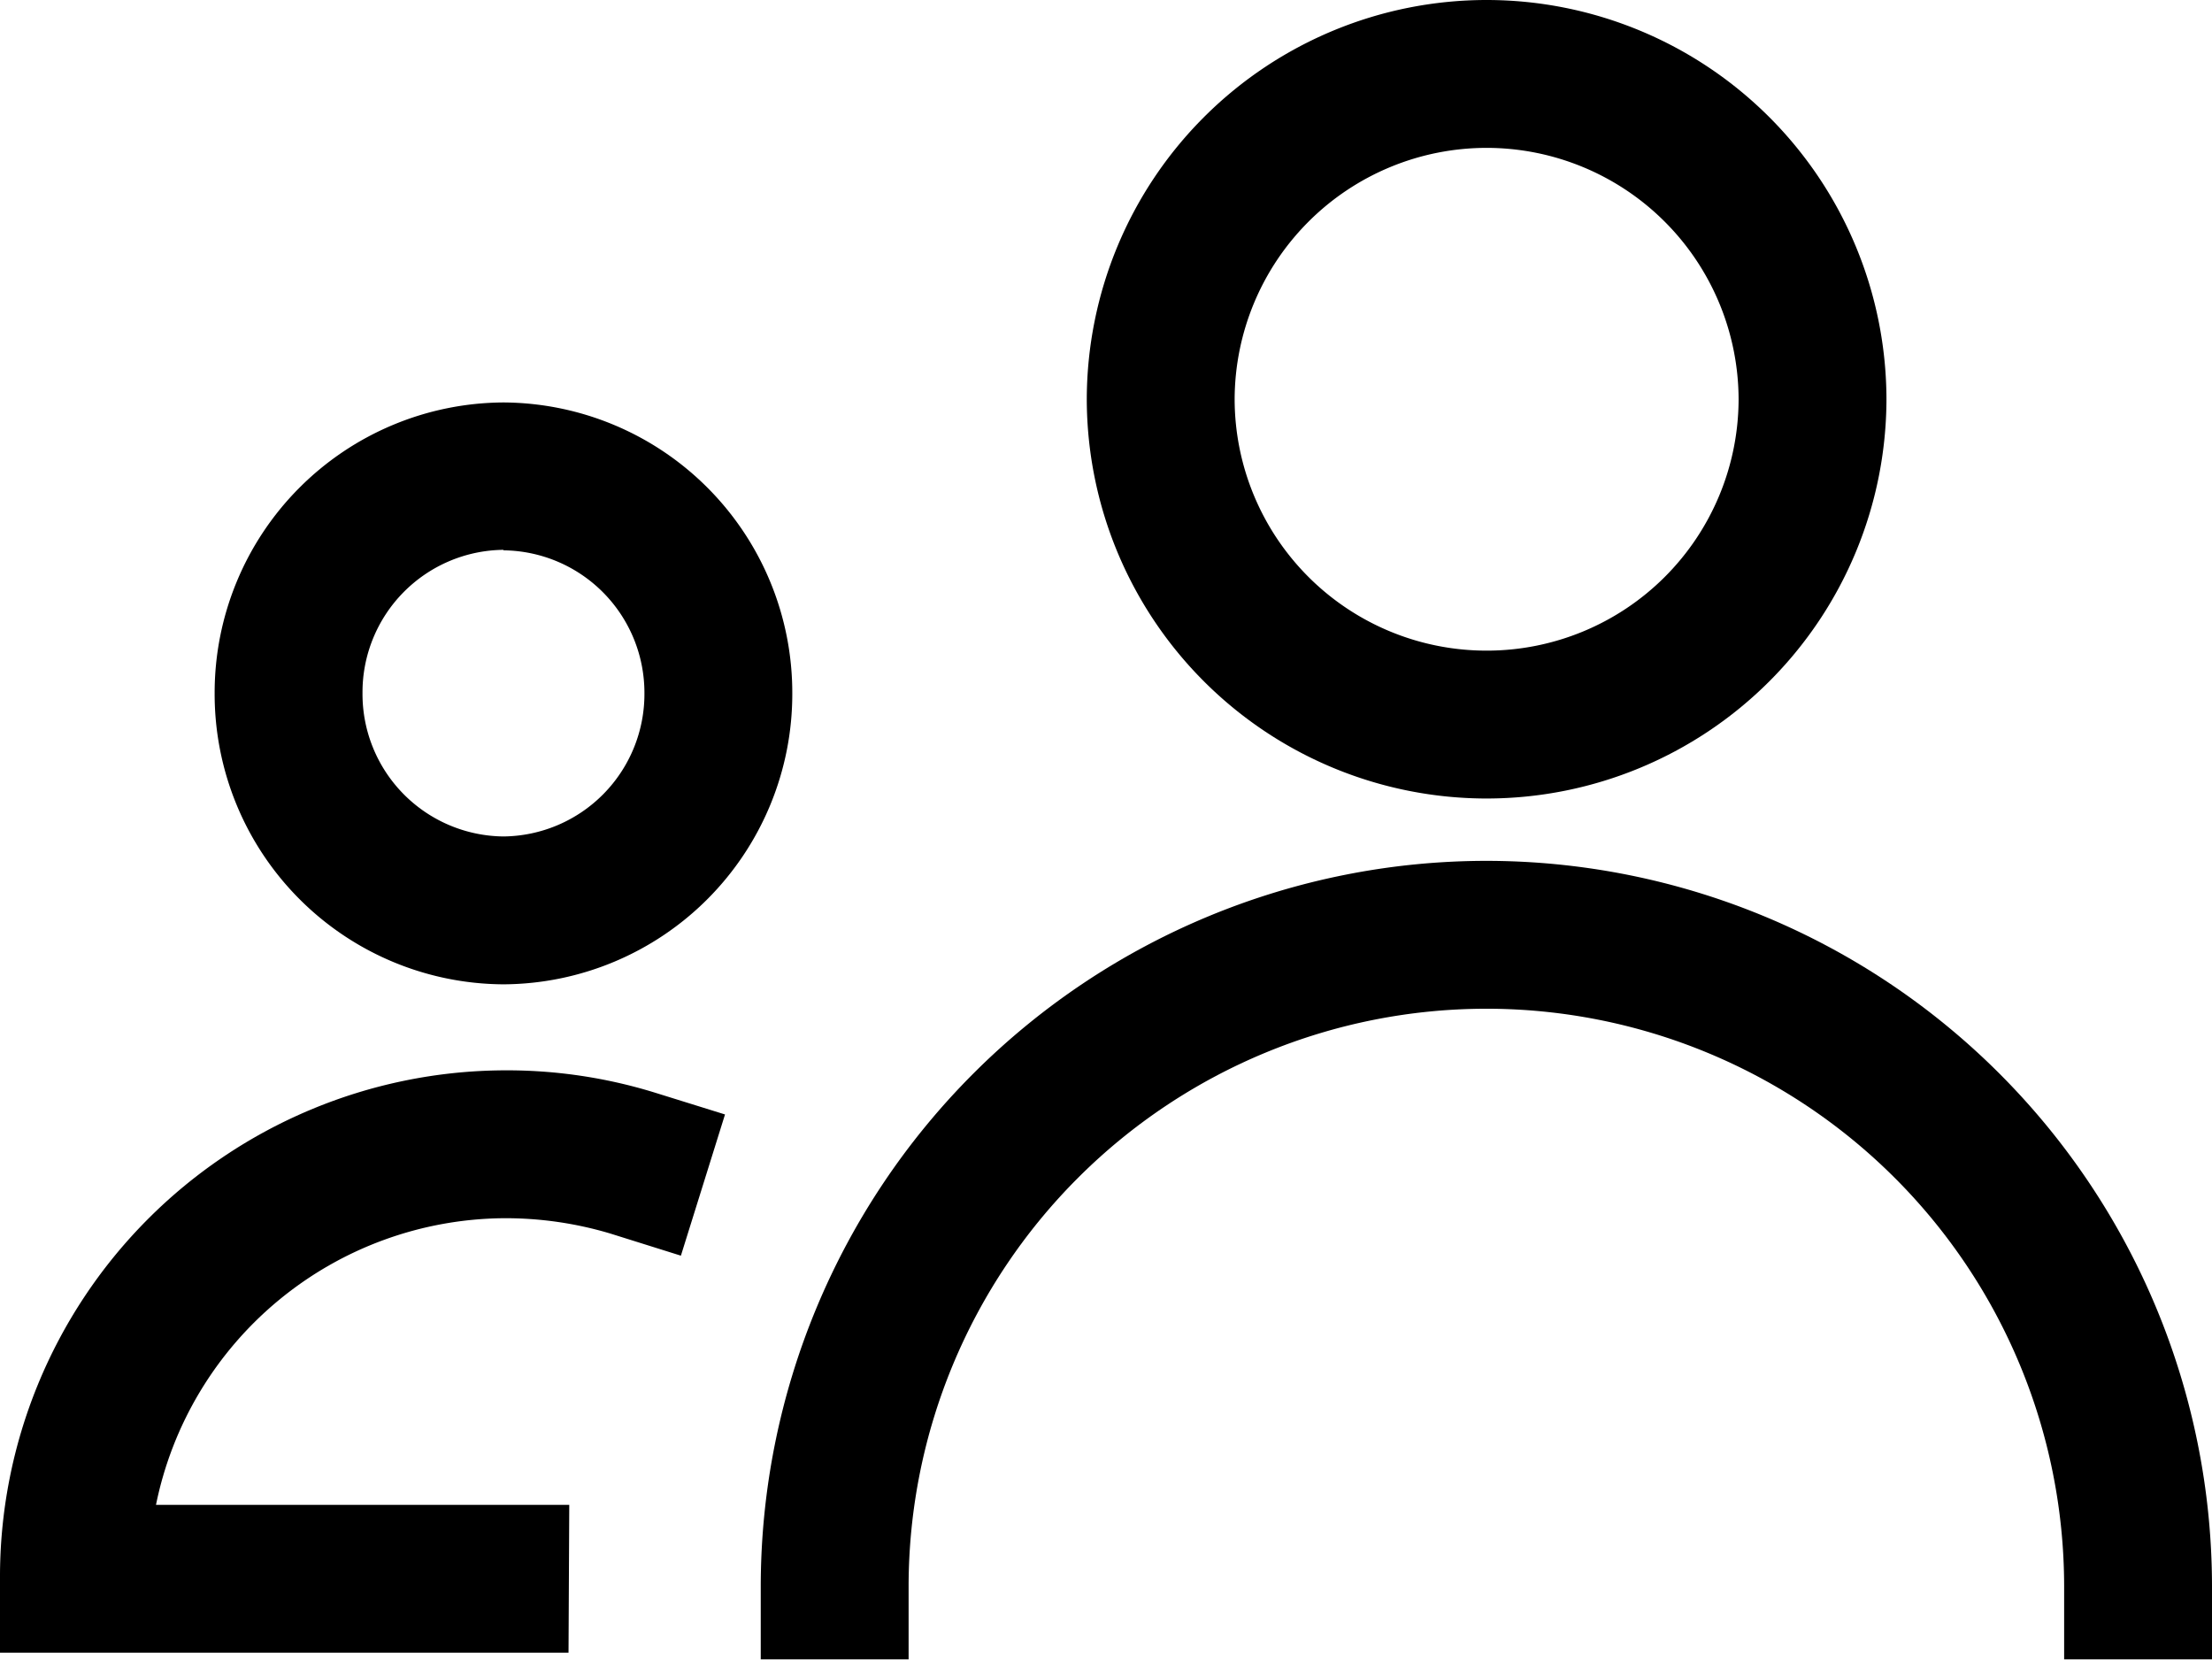
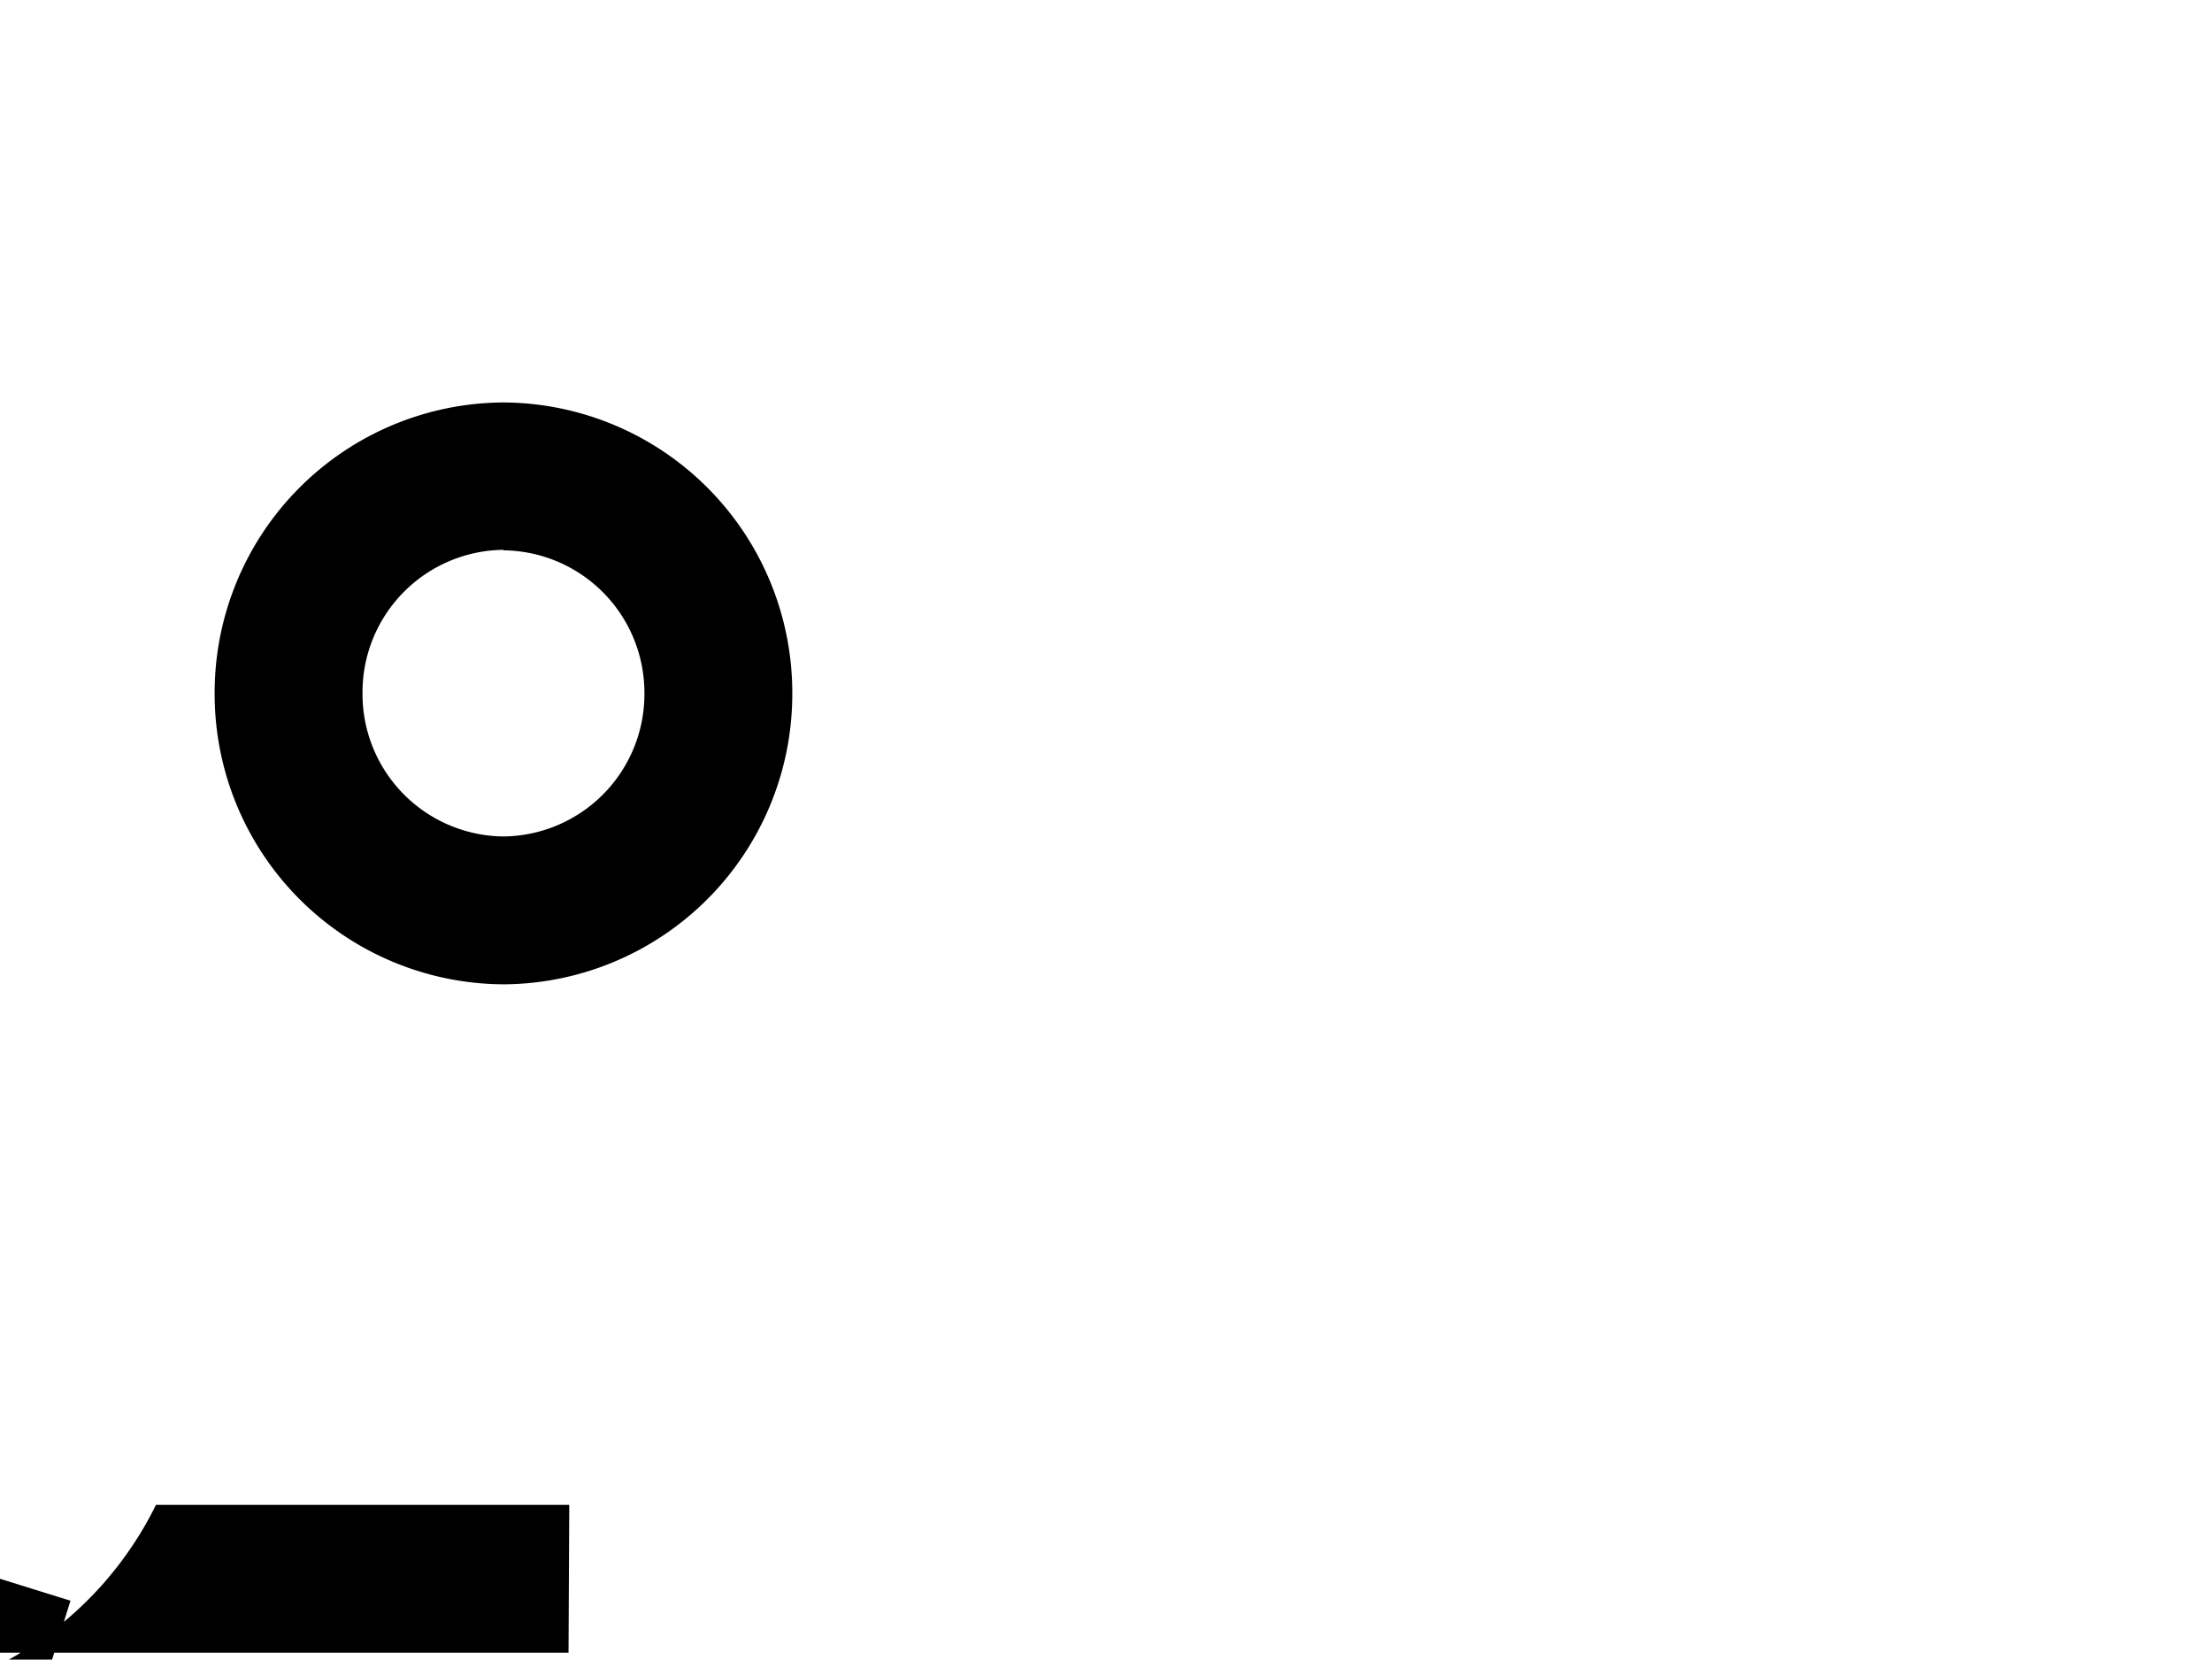
<svg xmlns="http://www.w3.org/2000/svg" viewBox="0 0 89.76 67.34">
  <title>ico3</title>
  <g id="Camada_2" data-name="Camada 2">
    <g id="Camada_1-2" data-name="Camada 1">
-       <path d="M422.74-1572.27H399.67v-3a20.55,20.55,0,0,1,20.43-20.63,20.33,20.33,0,0,1,6.13.9l2.86.89-1.79,5.73-2.87-.9a14.85,14.85,0,0,0-4.33-.62A14.52,14.52,0,0,0,406-1578.27h16.77Zm-2.64-27.12a11.78,11.78,0,0,1-11.72-11.82A11.78,11.78,0,0,1,420.1-1623a11.78,11.78,0,0,1,11.72,11.81A11.78,11.78,0,0,1,420.1-1599.39Zm0-17.63a5.78,5.78,0,0,0-5.72,5.81,5.78,5.78,0,0,0,5.72,5.82,5.78,5.78,0,0,0,5.72-5.82A5.78,5.78,0,0,0,420.1-1617Z" transform="translate(-399.67 1639.33)" />
-       <path d="M489.43-1572h-6v-3a23.45,23.45,0,0,0-23.44-23.4,23.45,23.45,0,0,0-23.45,23.4v3h-6v-3a29.46,29.46,0,0,1,29.45-29.4,29.46,29.46,0,0,1,29.44,29.4ZM460-1606.93a16.23,16.23,0,0,1-16.23-16.2,16.23,16.23,0,0,1,16.23-16.2,16.23,16.23,0,0,1,16.22,16.2A16.23,16.23,0,0,1,460-1606.93Zm0-26.4a10.23,10.23,0,0,0-10.23,10.2,10.22,10.22,0,0,0,10.23,10.2,10.22,10.22,0,0,0,10.22-10.2A10.23,10.23,0,0,0,460-1633.33Z" transform="translate(-399.67 1639.33)" />
+       <path d="M422.74-1572.27H399.67v-3l2.86.89-1.79,5.73-2.87-.9a14.85,14.85,0,0,0-4.33-.62A14.52,14.52,0,0,0,406-1578.27h16.77Zm-2.64-27.12a11.78,11.78,0,0,1-11.72-11.82A11.78,11.78,0,0,1,420.1-1623a11.78,11.78,0,0,1,11.72,11.81A11.78,11.78,0,0,1,420.1-1599.39Zm0-17.63a5.78,5.78,0,0,0-5.72,5.81,5.78,5.78,0,0,0,5.72,5.82,5.78,5.78,0,0,0,5.72-5.82A5.78,5.78,0,0,0,420.1-1617Z" transform="translate(-399.67 1639.33)" />
    </g>
  </g>
</svg>